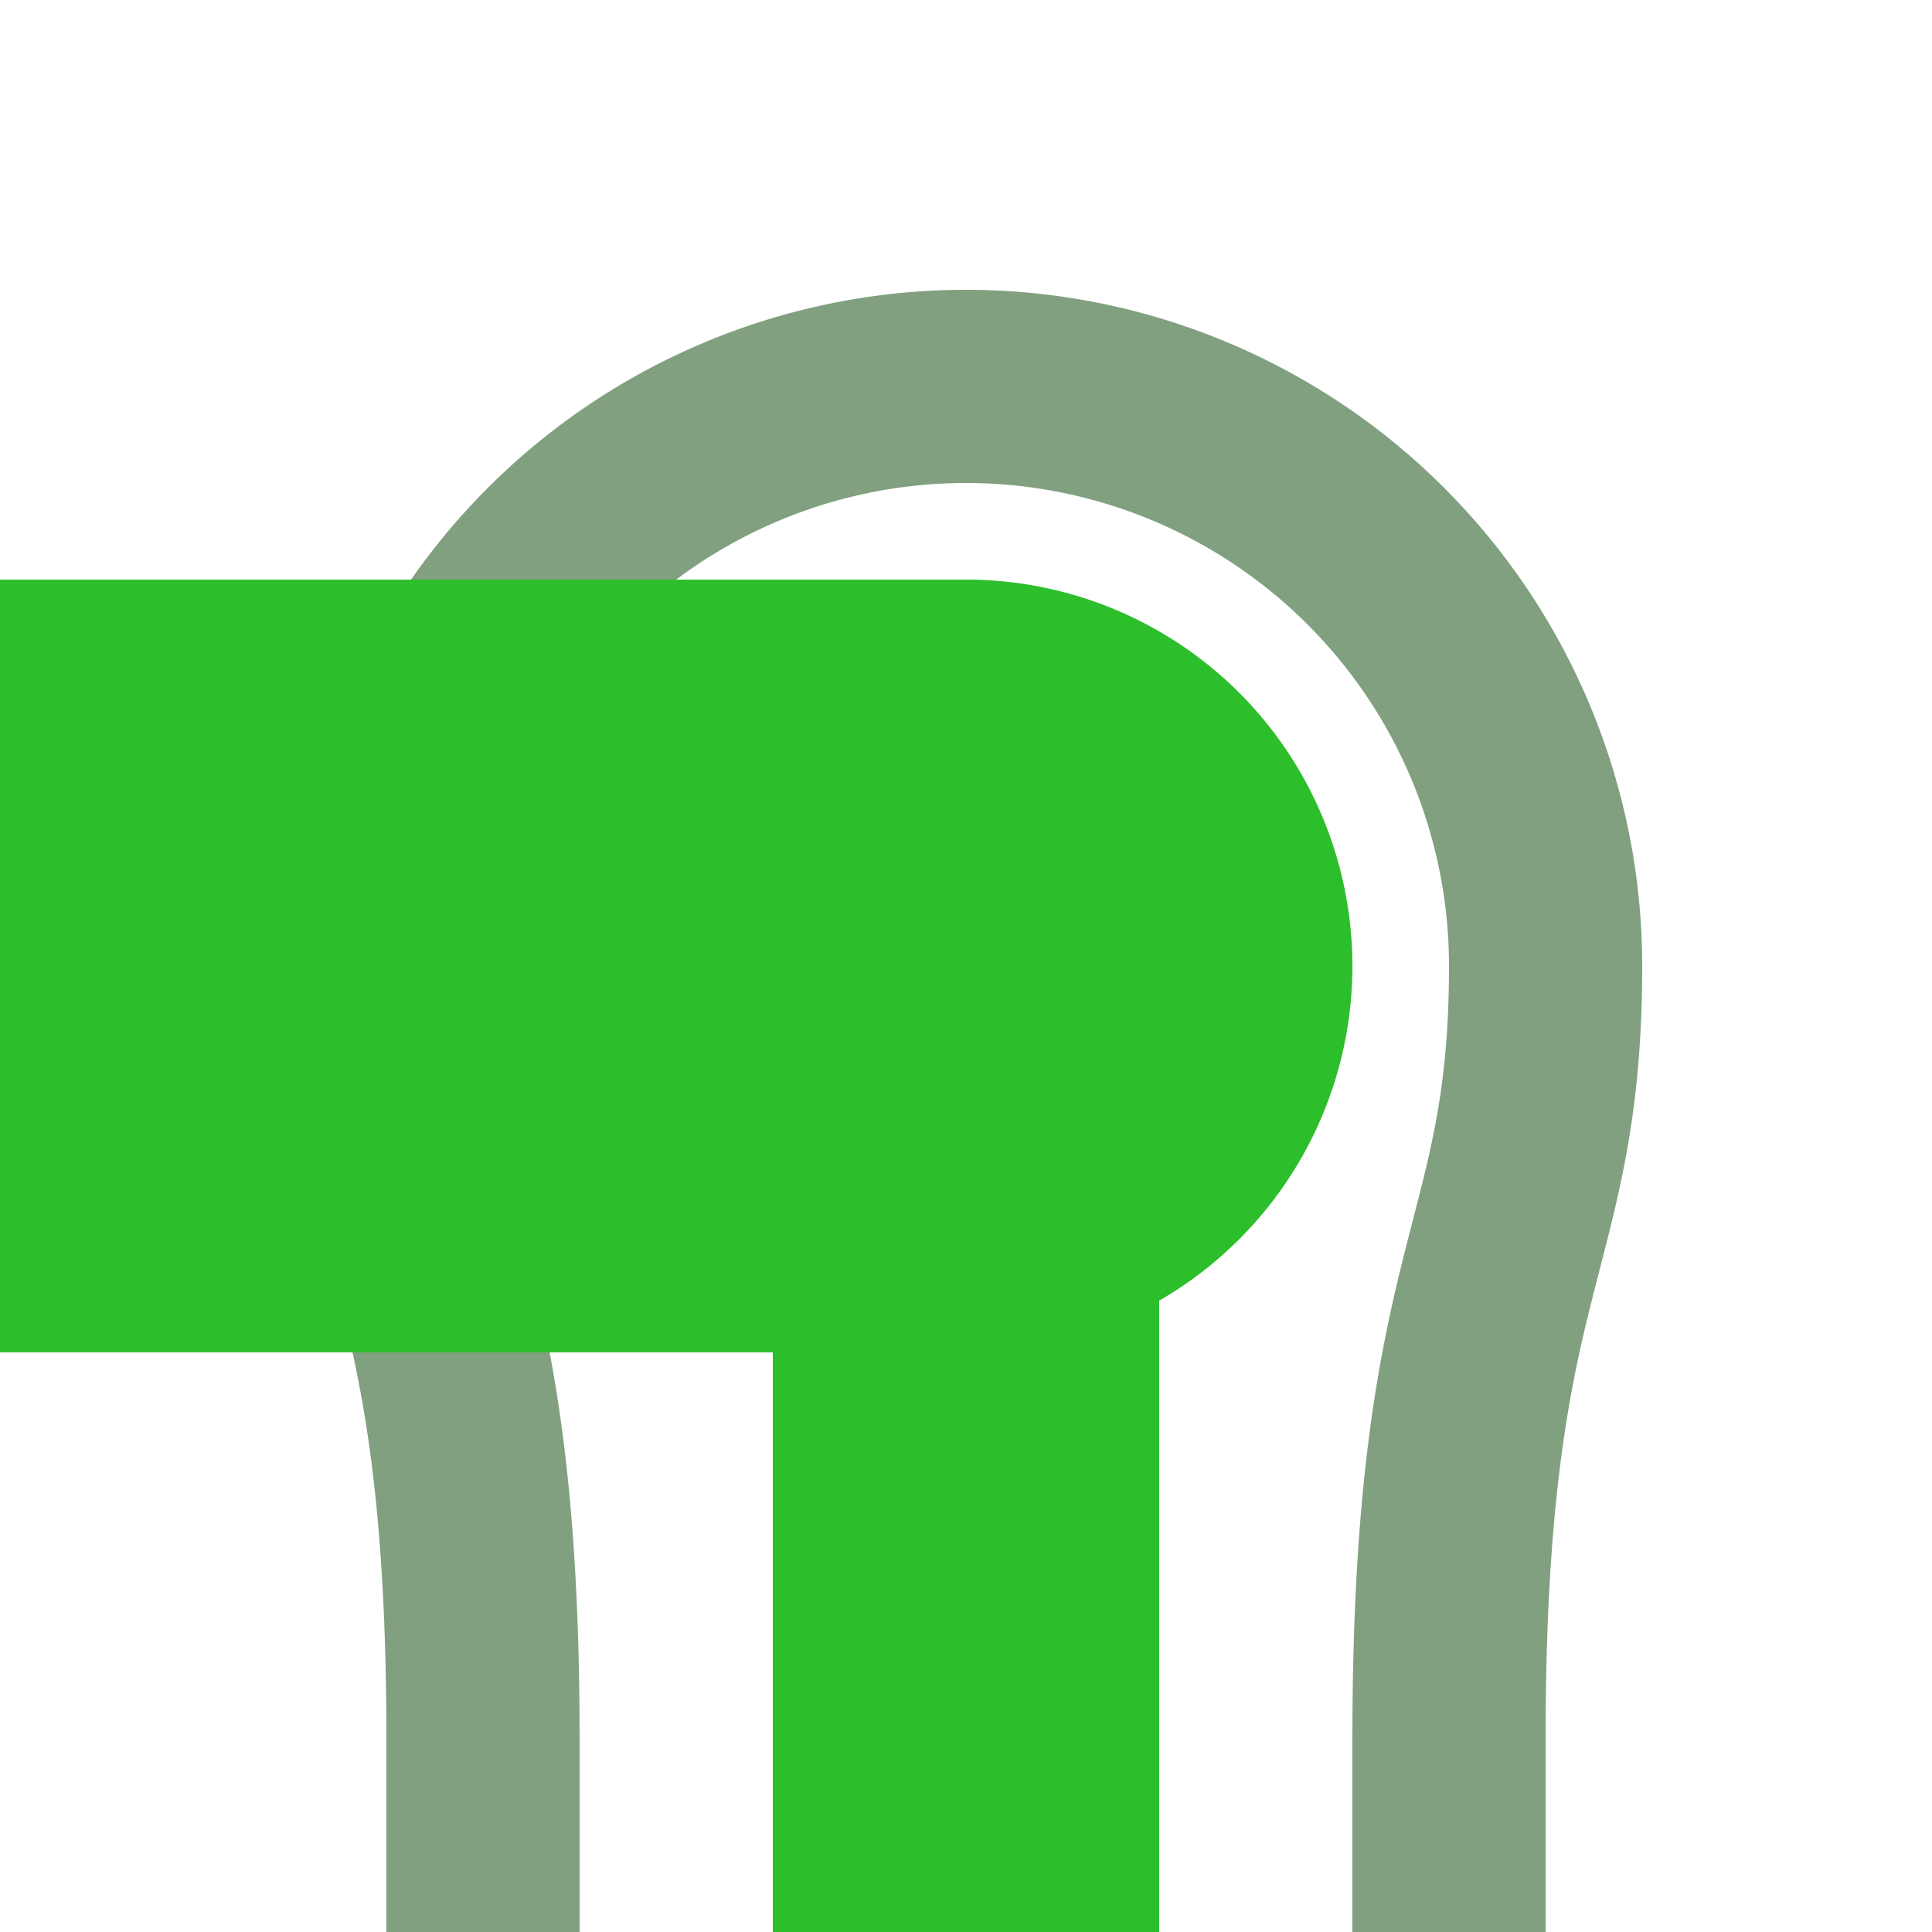
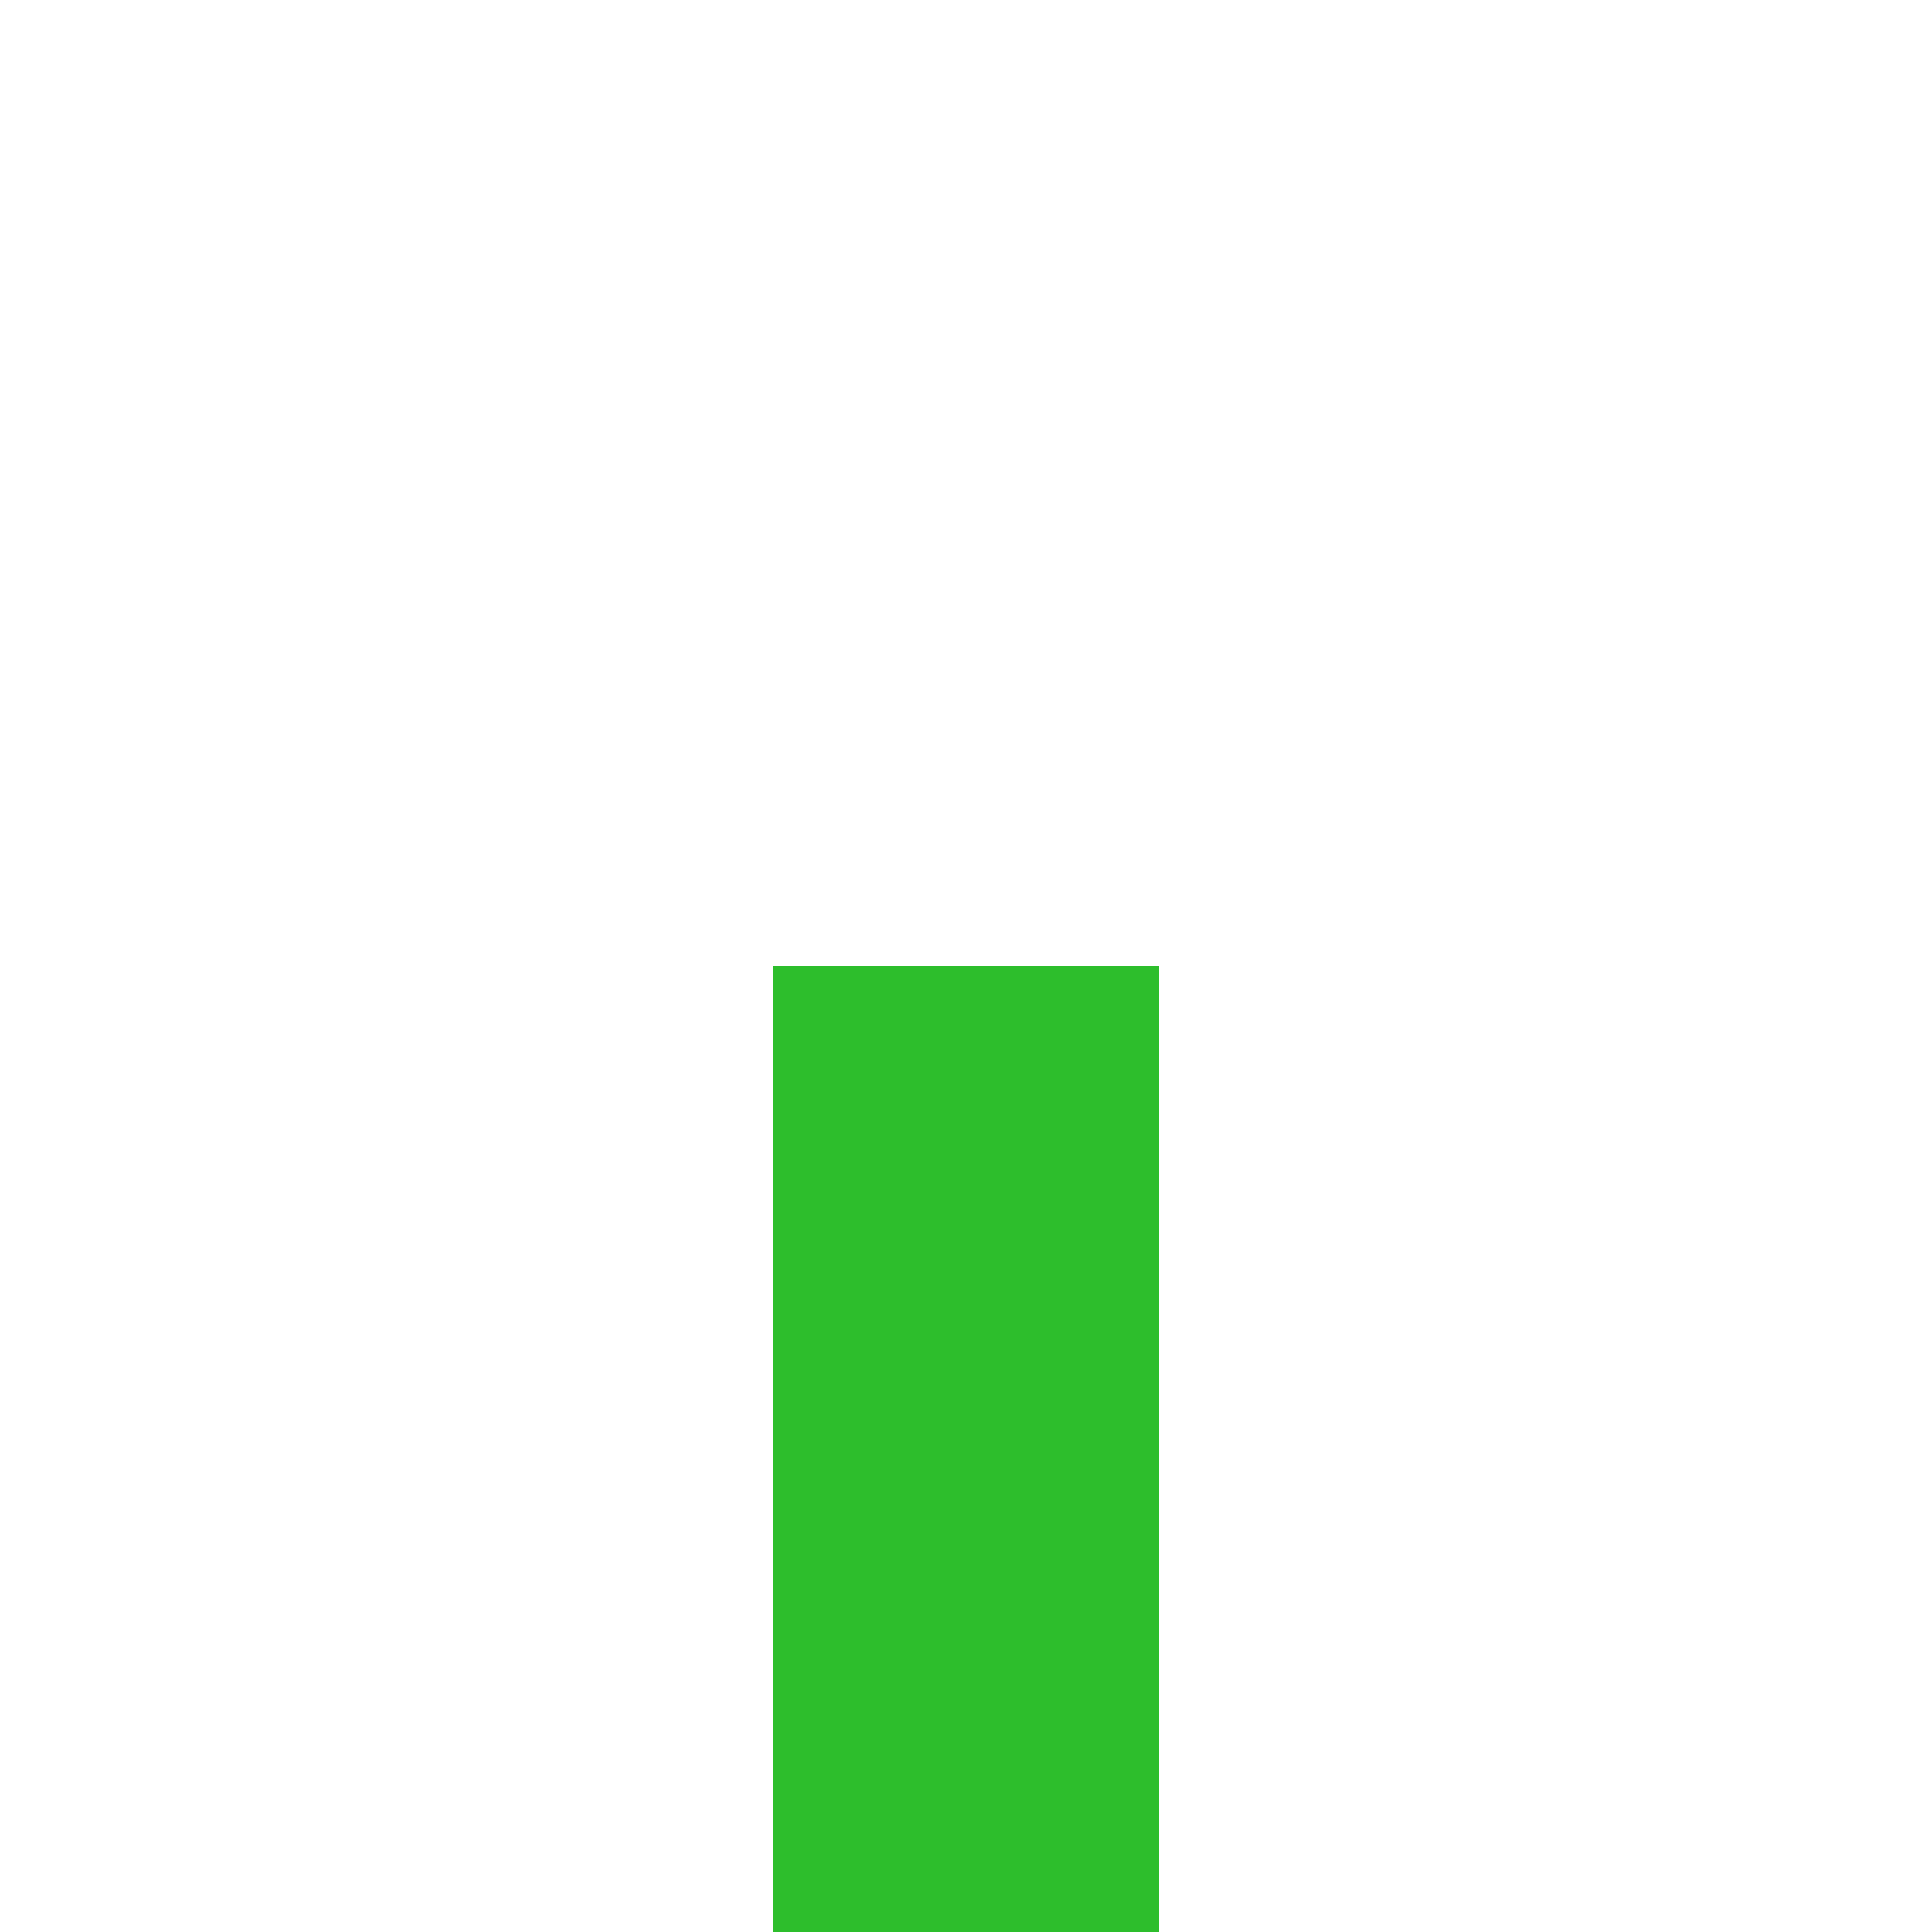
<svg xmlns="http://www.w3.org/2000/svg" width="500" height="500">
  <title>hKHSTa-R green</title>
  <path stroke="#2DBE2C" d="M 250,250 V 500" stroke-width="100" />
-   <path stroke="#80A080" d="M 125,500 V 450 C 125,325 100,325 100,250 a 150,150 0 0 1 300,0 C 400,325 375,325 375,450 v 50" stroke-width="50" fill="none" />
-   <path fill="#2DBE2C" d="M 0,150 H 250 a 100,100 0 0 1 0,200 H 0" />
</svg>